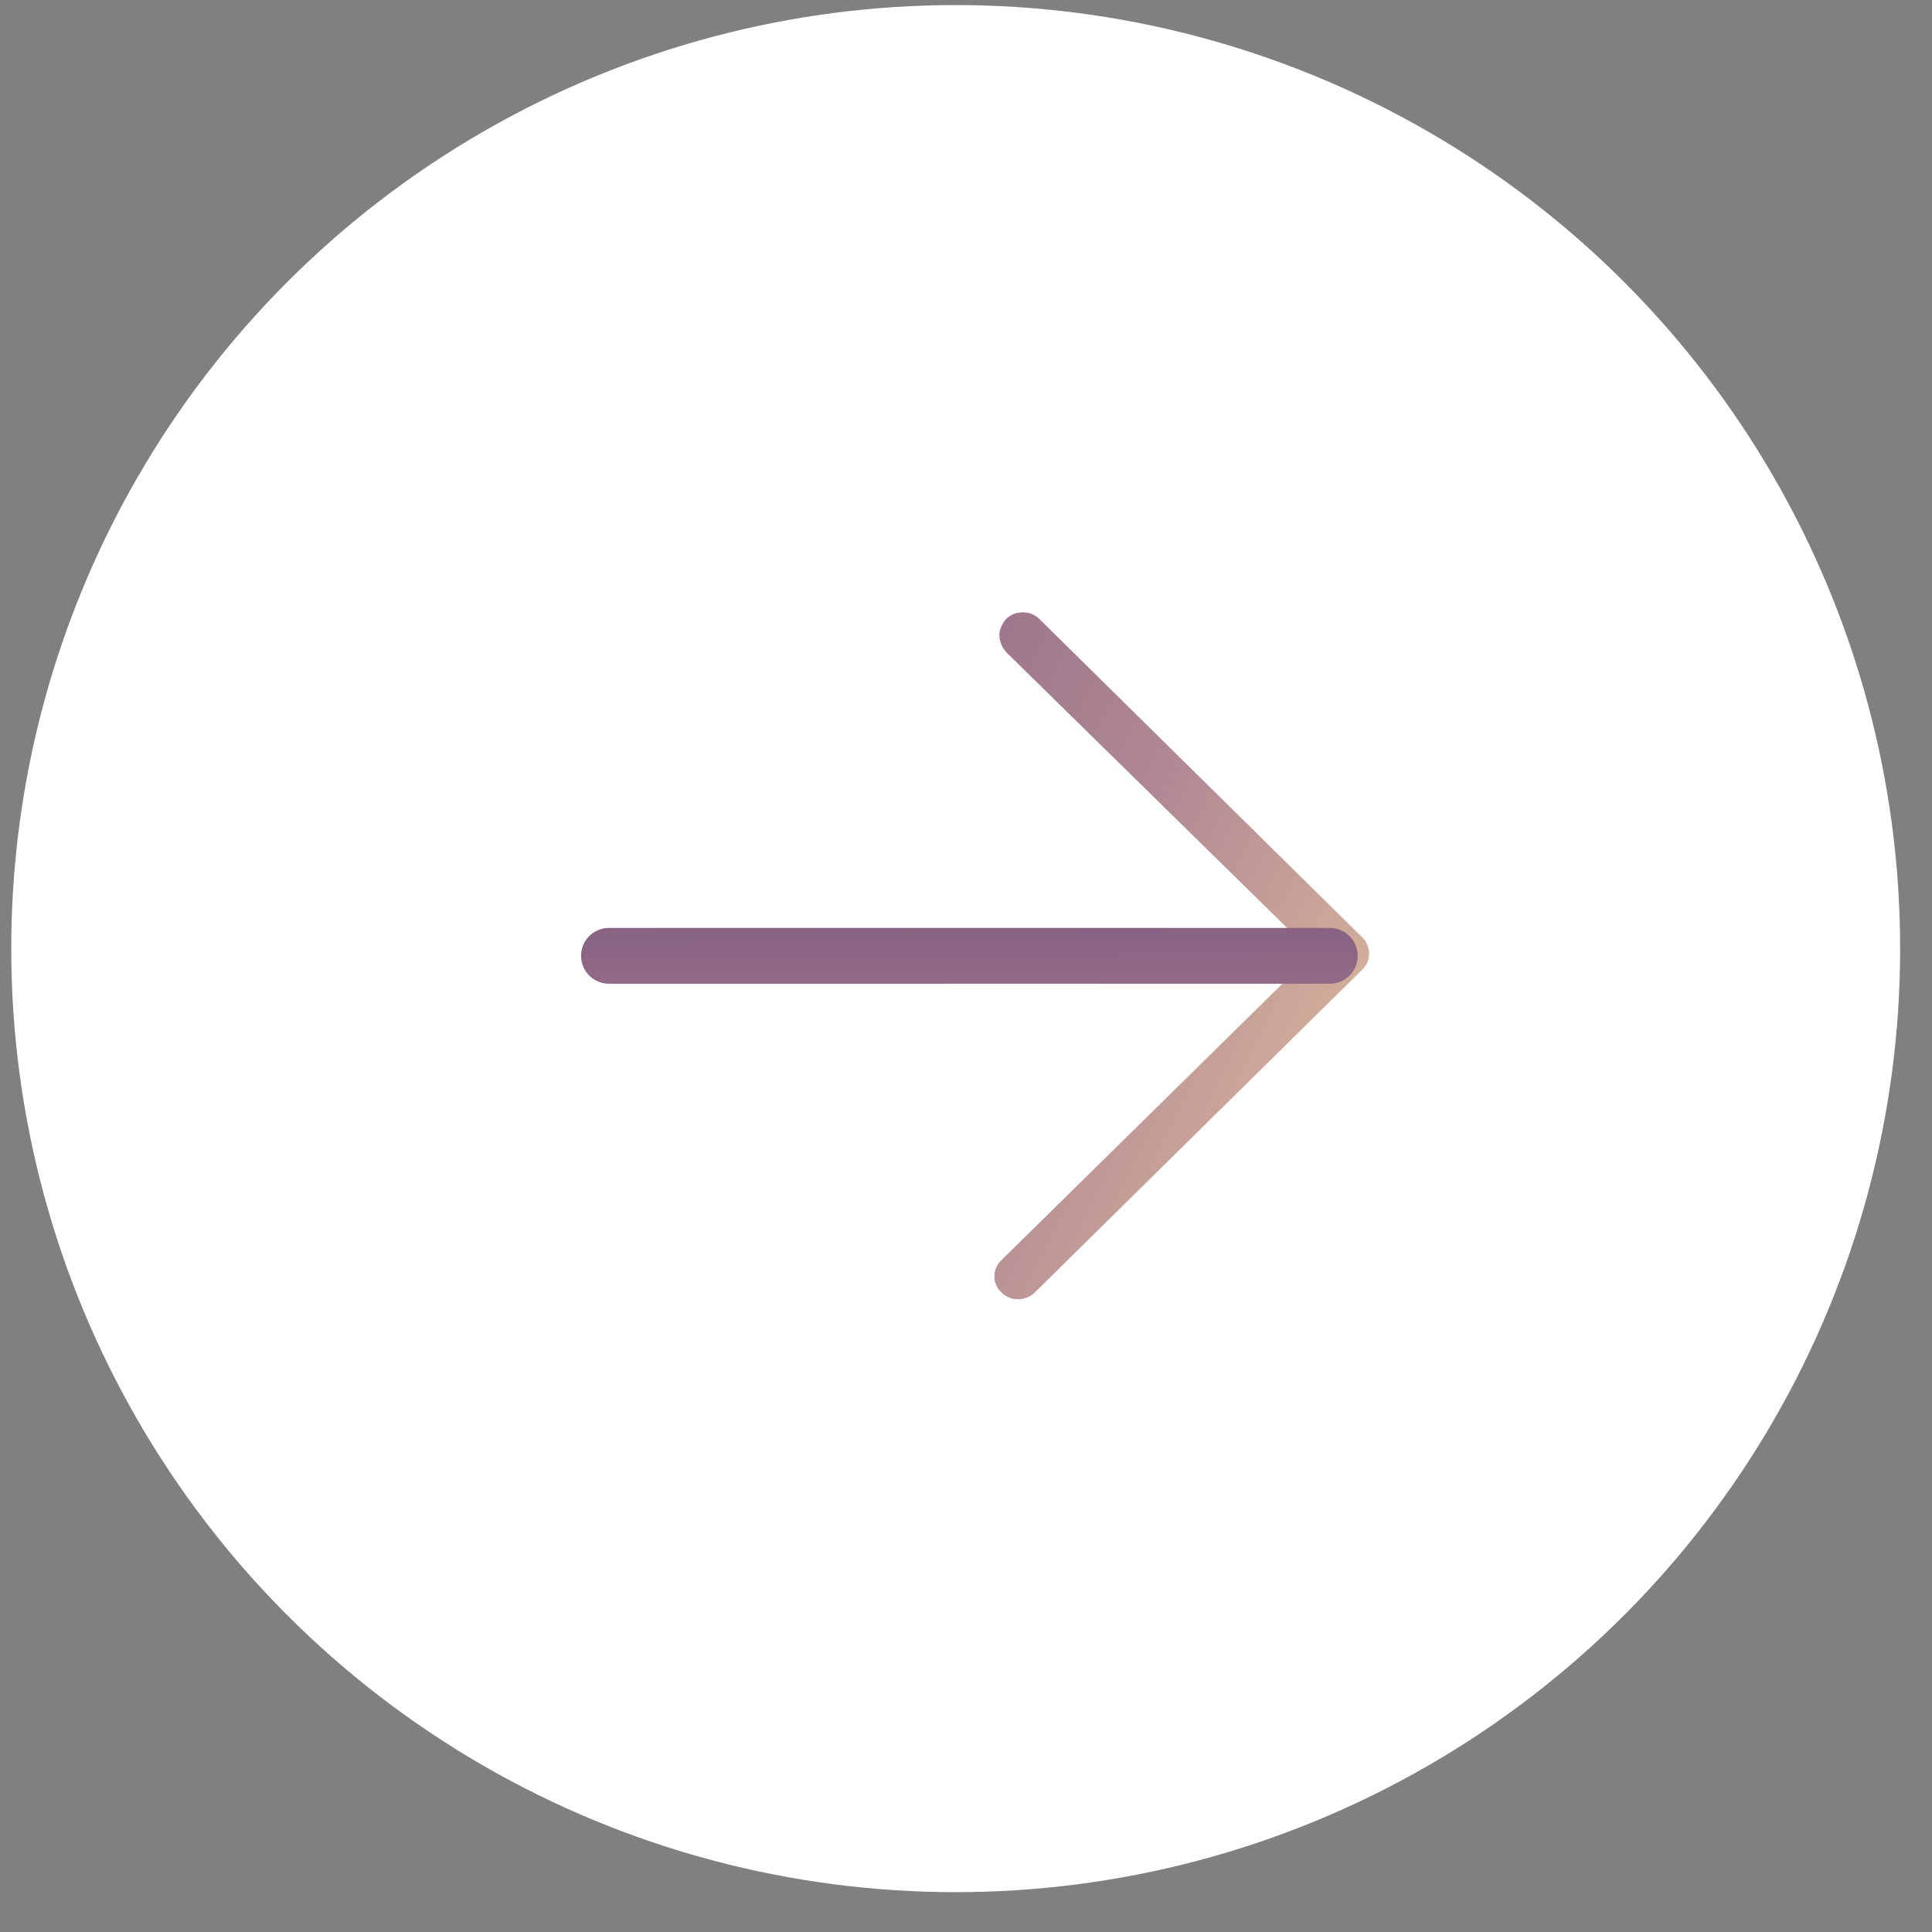
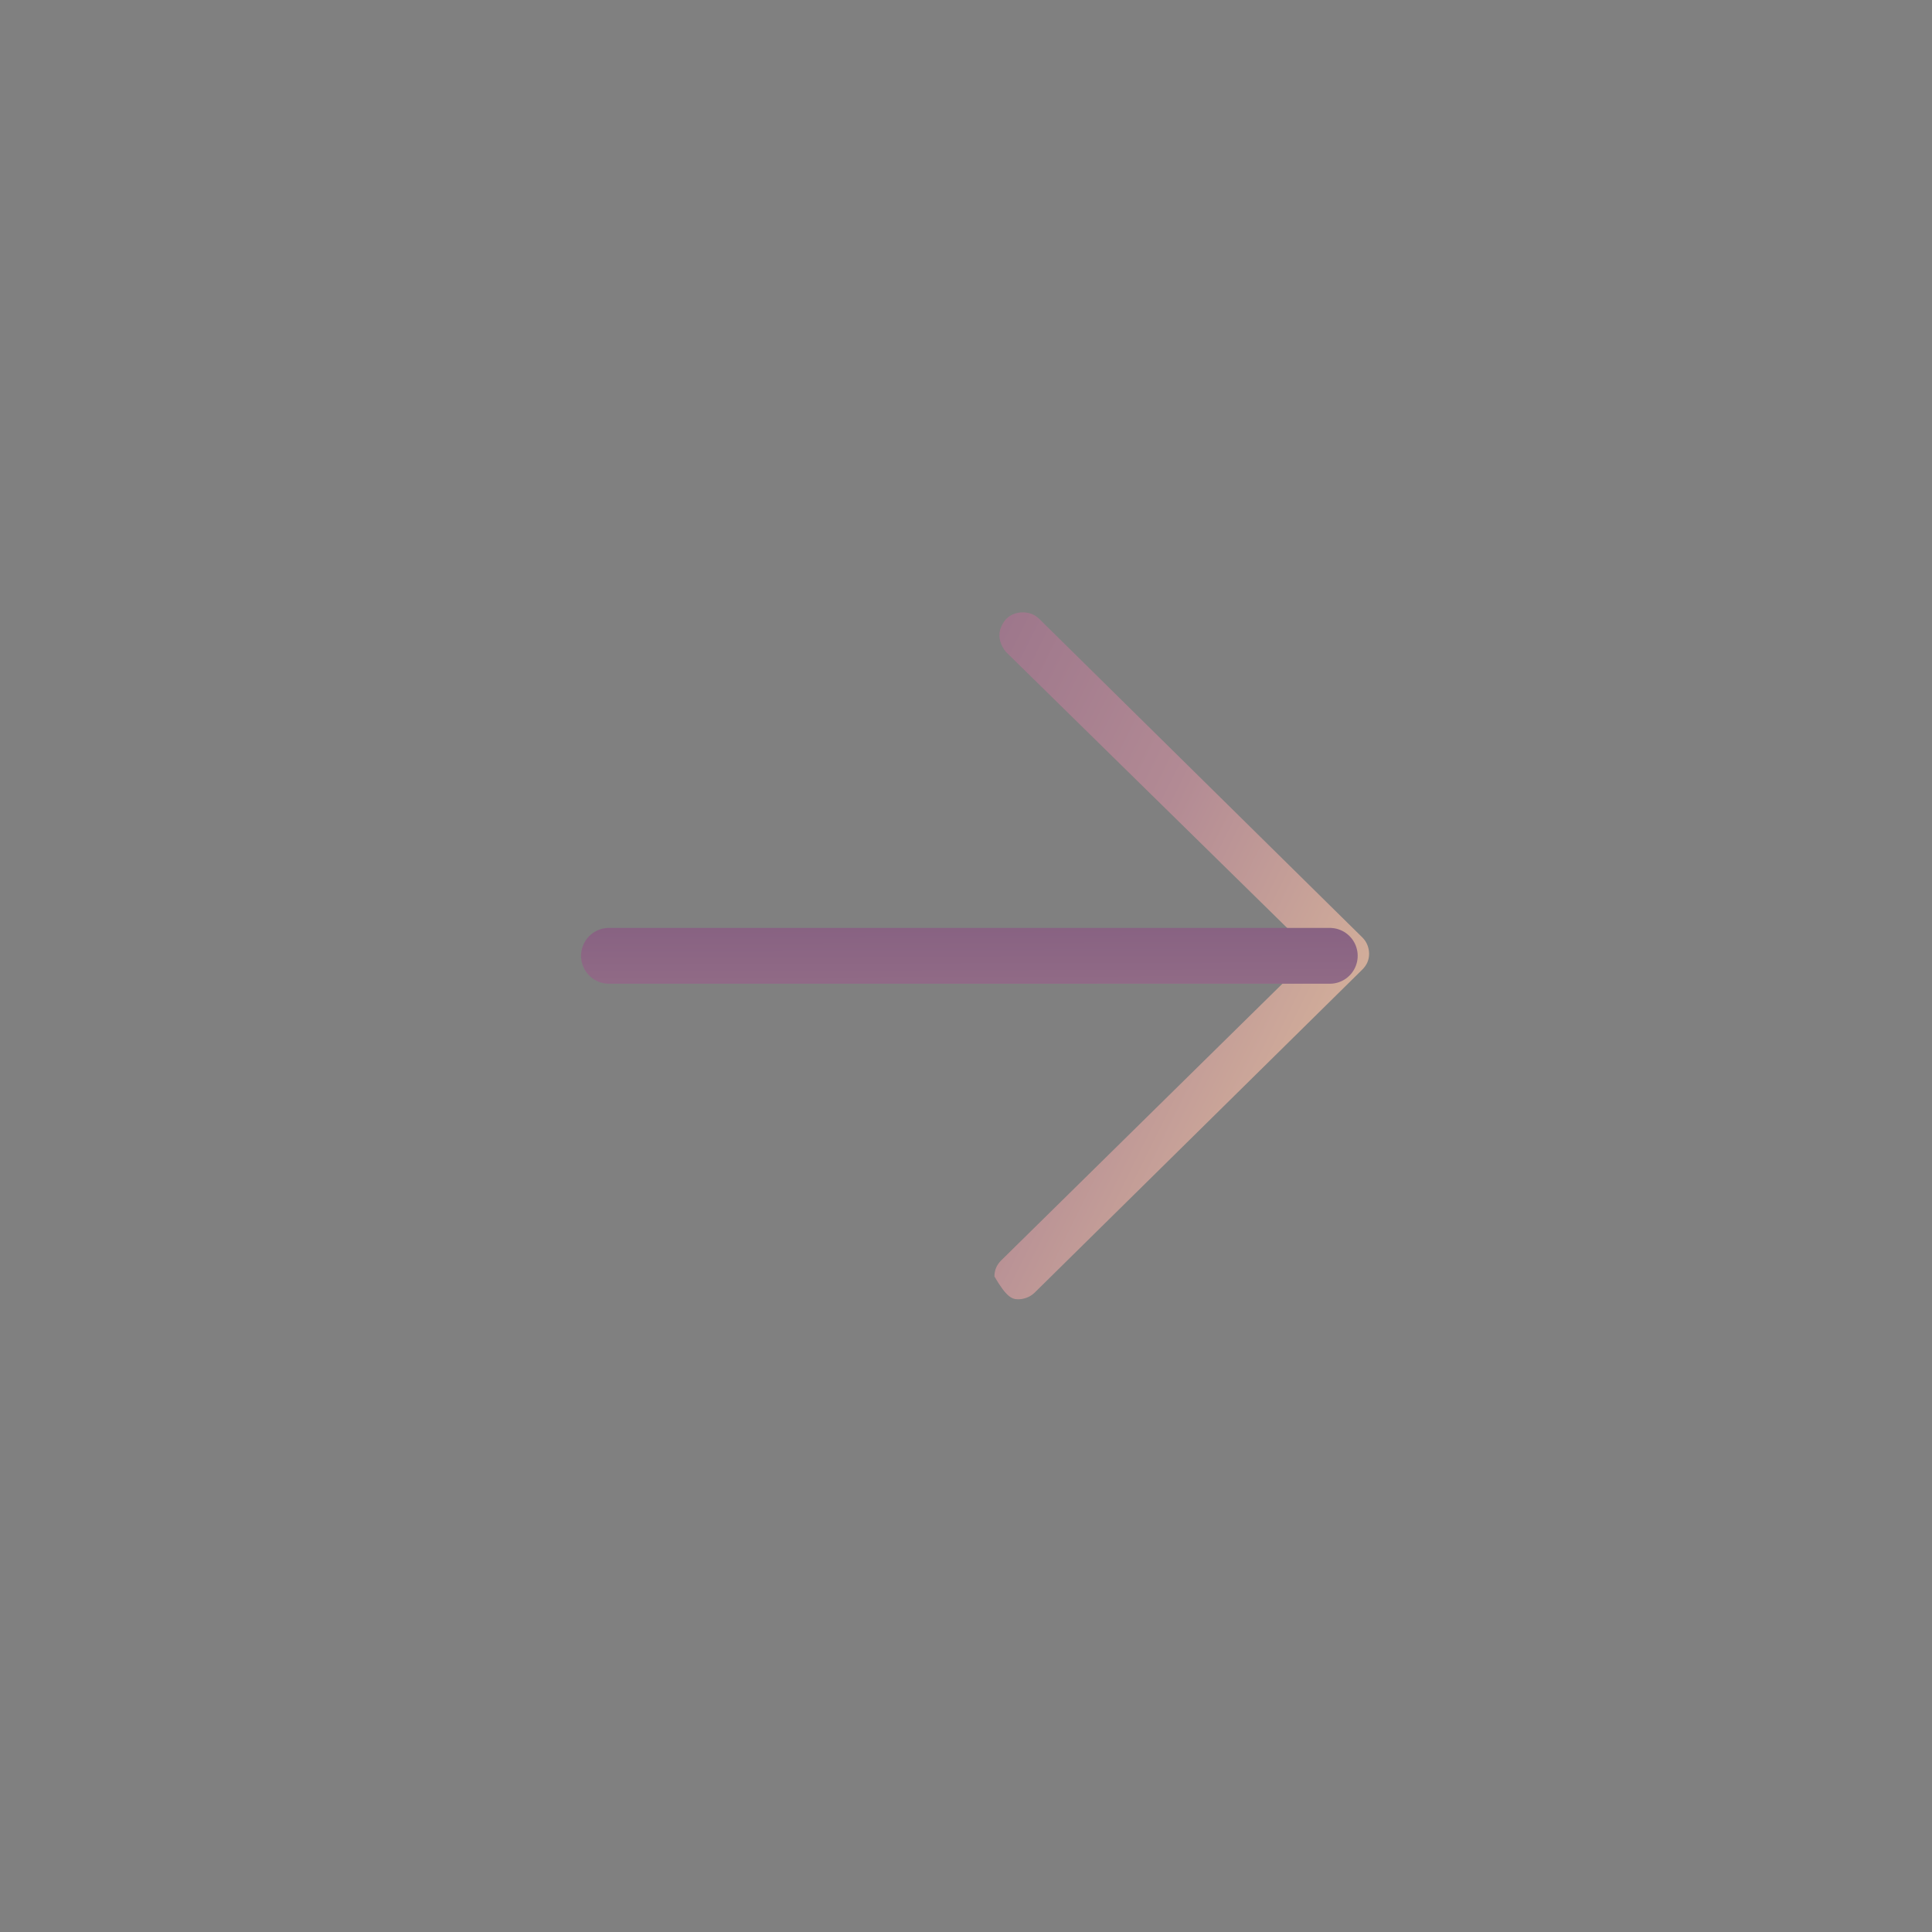
<svg xmlns="http://www.w3.org/2000/svg" width="45" height="45" viewBox="0 0 45 45" fill="none">
  <rect x="0" y="0" width="45" height="45" fill="#808080" stroke="none" />
-   <ellipse cx="22.26" cy="22.095" rx="21.998" ry="21.977" fill="white" />
-   <path d="M23.718 30.263C23.782 30.263 23.848 30.25 23.917 30.224C23.986 30.198 24.047 30.159 24.1 30.107L31.73 22.584C31.783 22.532 31.823 22.474 31.85 22.412C31.876 22.349 31.889 22.284 31.889 22.216C31.889 22.148 31.876 22.081 31.85 22.013C31.823 21.945 31.783 21.885 31.73 21.833L24.211 14.42C24.105 14.315 23.976 14.263 23.822 14.263C23.668 14.263 23.538 14.315 23.432 14.42C23.369 14.493 23.324 14.573 23.297 14.662C23.271 14.751 23.271 14.842 23.297 14.936C23.324 15.03 23.369 15.113 23.432 15.186L30.586 22.208L23.321 29.356C23.215 29.46 23.162 29.585 23.162 29.731C23.162 29.877 23.218 30.003 23.329 30.107C23.44 30.211 23.57 30.263 23.718 30.263Z" fill="url(#paint0_linear_0_4621)" />
+   <path d="M23.718 30.263C23.782 30.263 23.848 30.25 23.917 30.224C23.986 30.198 24.047 30.159 24.1 30.107L31.73 22.584C31.783 22.532 31.823 22.474 31.85 22.412C31.876 22.349 31.889 22.284 31.889 22.216C31.889 22.148 31.876 22.081 31.85 22.013C31.823 21.945 31.783 21.885 31.73 21.833L24.211 14.42C24.105 14.315 23.976 14.263 23.822 14.263C23.668 14.263 23.538 14.315 23.432 14.42C23.369 14.493 23.324 14.573 23.297 14.662C23.271 14.751 23.271 14.842 23.297 14.936C23.324 15.03 23.369 15.113 23.432 15.186L30.586 22.208L23.321 29.356C23.215 29.46 23.162 29.585 23.162 29.731C23.44 30.211 23.57 30.263 23.718 30.263Z" fill="url(#paint0_linear_0_4621)" />
  <path d="M30.973 22.263H14.184" stroke="url(#paint1_linear_0_4621)" stroke-width="1.3" stroke-linecap="round" />
  <defs>
    <linearGradient id="paint0_linear_0_4621" x1="-0.617" y1="13.961" x2="32.168" y2="30.277" gradientUnits="userSpaceOnUse">
      <stop stop-color="#4A2868" />
      <stop offset="0.737" stop-color="#B28A94" />
      <stop offset="1" stop-color="#E6C49E" />
    </linearGradient>
    <linearGradient id="paint1_linear_0_4621" x1="-168.104" y1="12.894" x2="-168.041" y2="34.064" gradientUnits="userSpaceOnUse">
      <stop stop-color="#4A2868" />
      <stop offset="0.737" stop-color="#B28A94" />
      <stop offset="1" stop-color="#E6C49E" />
    </linearGradient>
  </defs>
</svg>